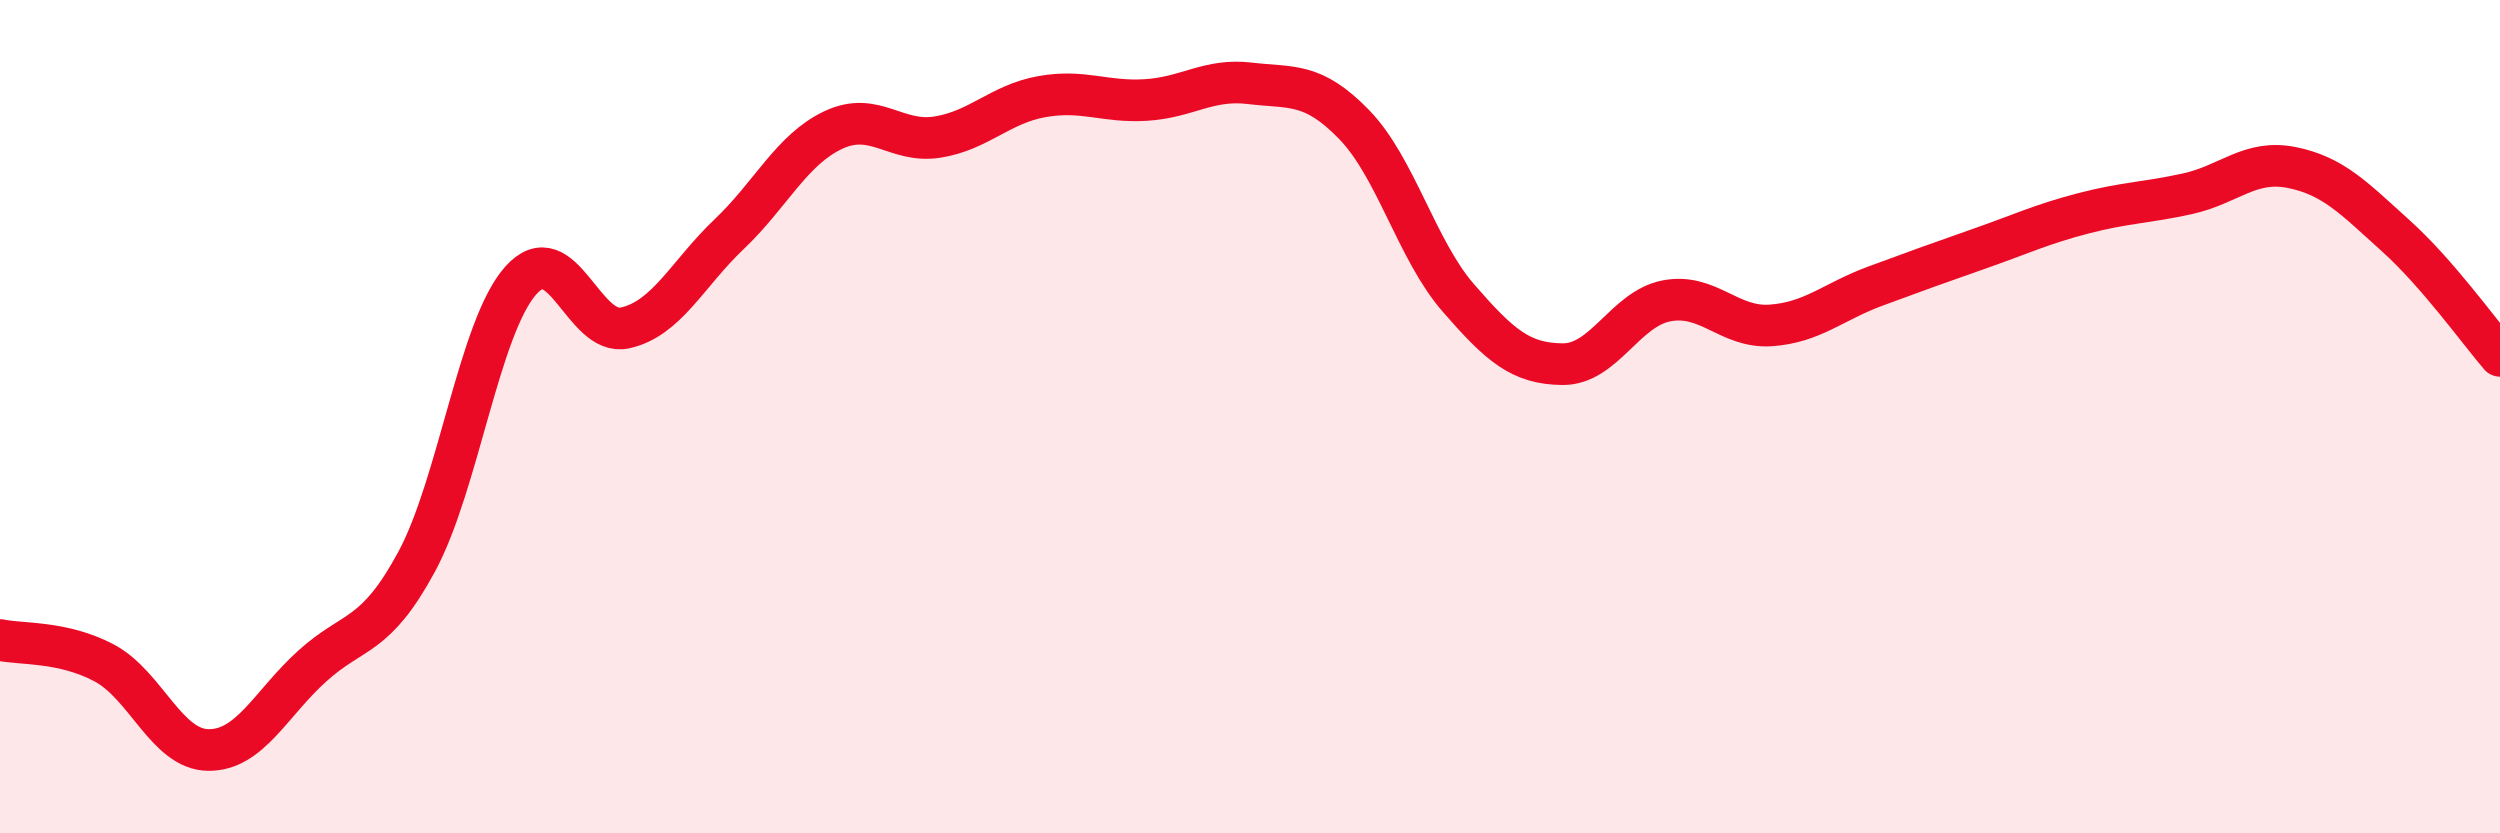
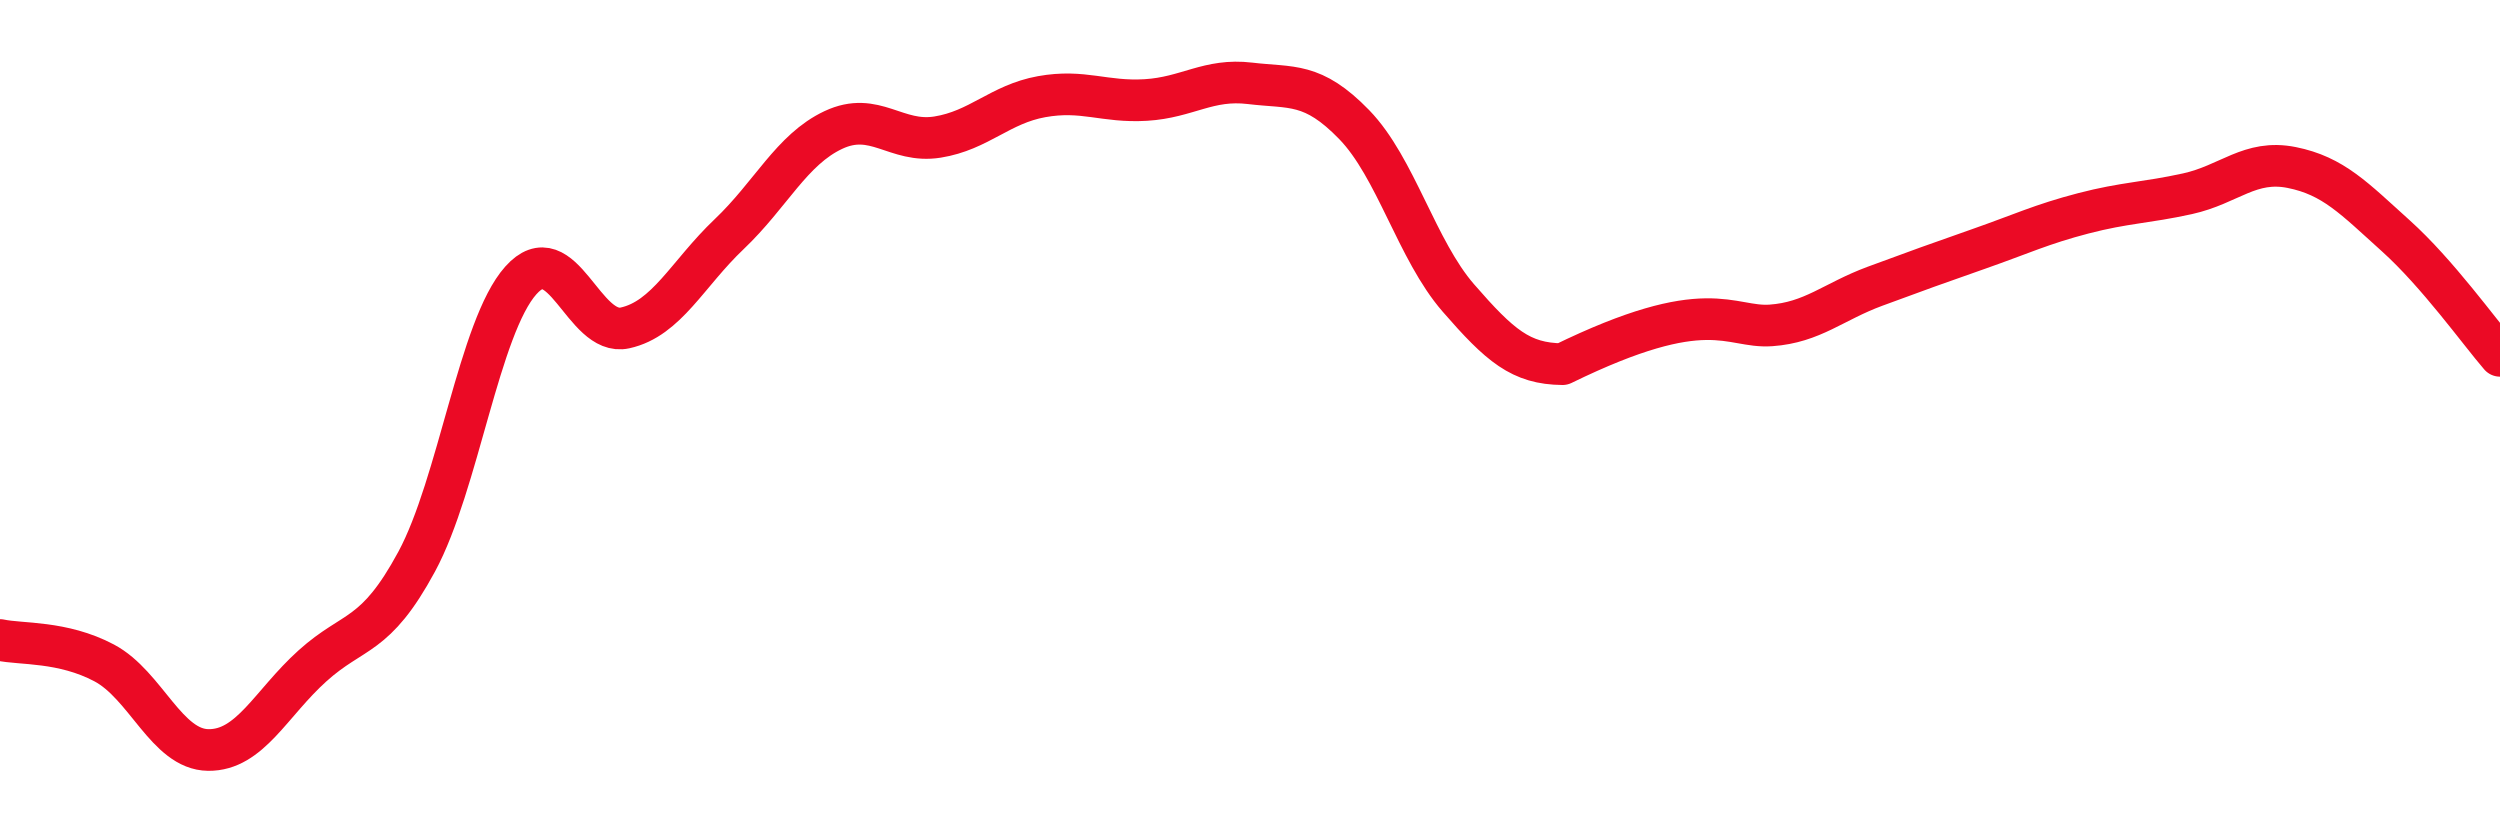
<svg xmlns="http://www.w3.org/2000/svg" width="60" height="20" viewBox="0 0 60 20">
-   <path d="M 0,15.36 C 0.5,15.47 1.5,15.38 2.5,15.91 C 3.5,16.44 4,17.99 5,18 C 6,18.01 6.5,16.88 7.5,15.98 C 8.5,15.08 9,15.33 10,13.48 C 11,11.63 11.5,7.85 12.5,6.73 C 13.5,5.61 14,8.09 15,7.87 C 16,7.65 16.5,6.57 17.5,5.62 C 18.5,4.67 19,3.59 20,3.12 C 21,2.65 21.5,3.45 22.5,3.29 C 23.5,3.13 24,2.5 25,2.32 C 26,2.14 26.5,2.46 27.5,2.4 C 28.5,2.34 29,1.88 30,2 C 31,2.12 31.5,1.96 32.5,2.99 C 33.5,4.02 34,6 35,7.15 C 36,8.3 36.5,8.73 37.5,8.74 C 38.5,8.75 39,7.41 40,7.22 C 41,7.03 41.5,7.88 42.5,7.81 C 43.5,7.74 44,7.24 45,6.87 C 46,6.5 46.5,6.32 47.5,5.97 C 48.5,5.62 49,5.38 50,5.12 C 51,4.86 51.5,4.87 52.5,4.65 C 53.5,4.43 54,3.82 55,4.02 C 56,4.22 56.5,4.76 57.5,5.66 C 58.5,6.56 59.5,7.96 60,8.54L60 20L0 20Z" fill="#EB0A25" opacity="0.1" stroke-linecap="round" stroke-linejoin="round" />
-   <path d="M 0,15.36 C 0.5,15.47 1.5,15.38 2.5,15.91 C 3.5,16.44 4,17.99 5,18 C 6,18.01 6.5,16.88 7.5,15.98 C 8.5,15.08 9,15.33 10,13.48 C 11,11.63 11.5,7.85 12.5,6.73 C 13.5,5.61 14,8.09 15,7.87 C 16,7.65 16.5,6.57 17.5,5.62 C 18.5,4.67 19,3.59 20,3.12 C 21,2.65 21.5,3.45 22.5,3.29 C 23.5,3.13 24,2.5 25,2.32 C 26,2.14 26.5,2.46 27.5,2.4 C 28.5,2.34 29,1.88 30,2 C 31,2.12 31.5,1.96 32.5,2.99 C 33.5,4.02 34,6 35,7.15 C 36,8.3 36.5,8.73 37.5,8.74 C 38.5,8.75 39,7.41 40,7.22 C 41,7.03 41.5,7.88 42.5,7.81 C 43.5,7.74 44,7.24 45,6.87 C 46,6.5 46.5,6.32 47.5,5.97 C 48.5,5.62 49,5.38 50,5.12 C 51,4.86 51.5,4.87 52.5,4.65 C 53.5,4.43 54,3.82 55,4.02 C 56,4.22 56.5,4.76 57.5,5.66 C 58.5,6.56 59.5,7.96 60,8.54" stroke="#EB0A25" stroke-width="1" fill="none" stroke-linecap="round" stroke-linejoin="round" />
+   <path d="M 0,15.36 C 0.5,15.47 1.5,15.38 2.5,15.91 C 3.5,16.44 4,17.99 5,18 C 6,18.01 6.5,16.88 7.5,15.98 C 8.5,15.08 9,15.33 10,13.48 C 11,11.63 11.5,7.85 12.5,6.73 C 13.5,5.61 14,8.09 15,7.87 C 16,7.65 16.5,6.57 17.5,5.62 C 18.5,4.67 19,3.59 20,3.12 C 21,2.65 21.5,3.45 22.5,3.29 C 23.5,3.13 24,2.5 25,2.32 C 26,2.14 26.5,2.46 27.5,2.4 C 28.5,2.34 29,1.88 30,2 C 31,2.12 31.5,1.96 32.5,2.99 C 33.5,4.02 34,6 35,7.15 C 36,8.3 36.5,8.73 37.5,8.74 C 41,7.03 41.5,7.88 42.5,7.81 C 43.5,7.74 44,7.24 45,6.87 C 46,6.5 46.5,6.32 47.5,5.97 C 48.5,5.62 49,5.38 50,5.12 C 51,4.86 51.5,4.87 52.5,4.65 C 53.5,4.43 54,3.82 55,4.02 C 56,4.22 56.5,4.76 57.5,5.66 C 58.5,6.56 59.5,7.96 60,8.54" stroke="#EB0A25" stroke-width="1" fill="none" stroke-linecap="round" stroke-linejoin="round" />
</svg>